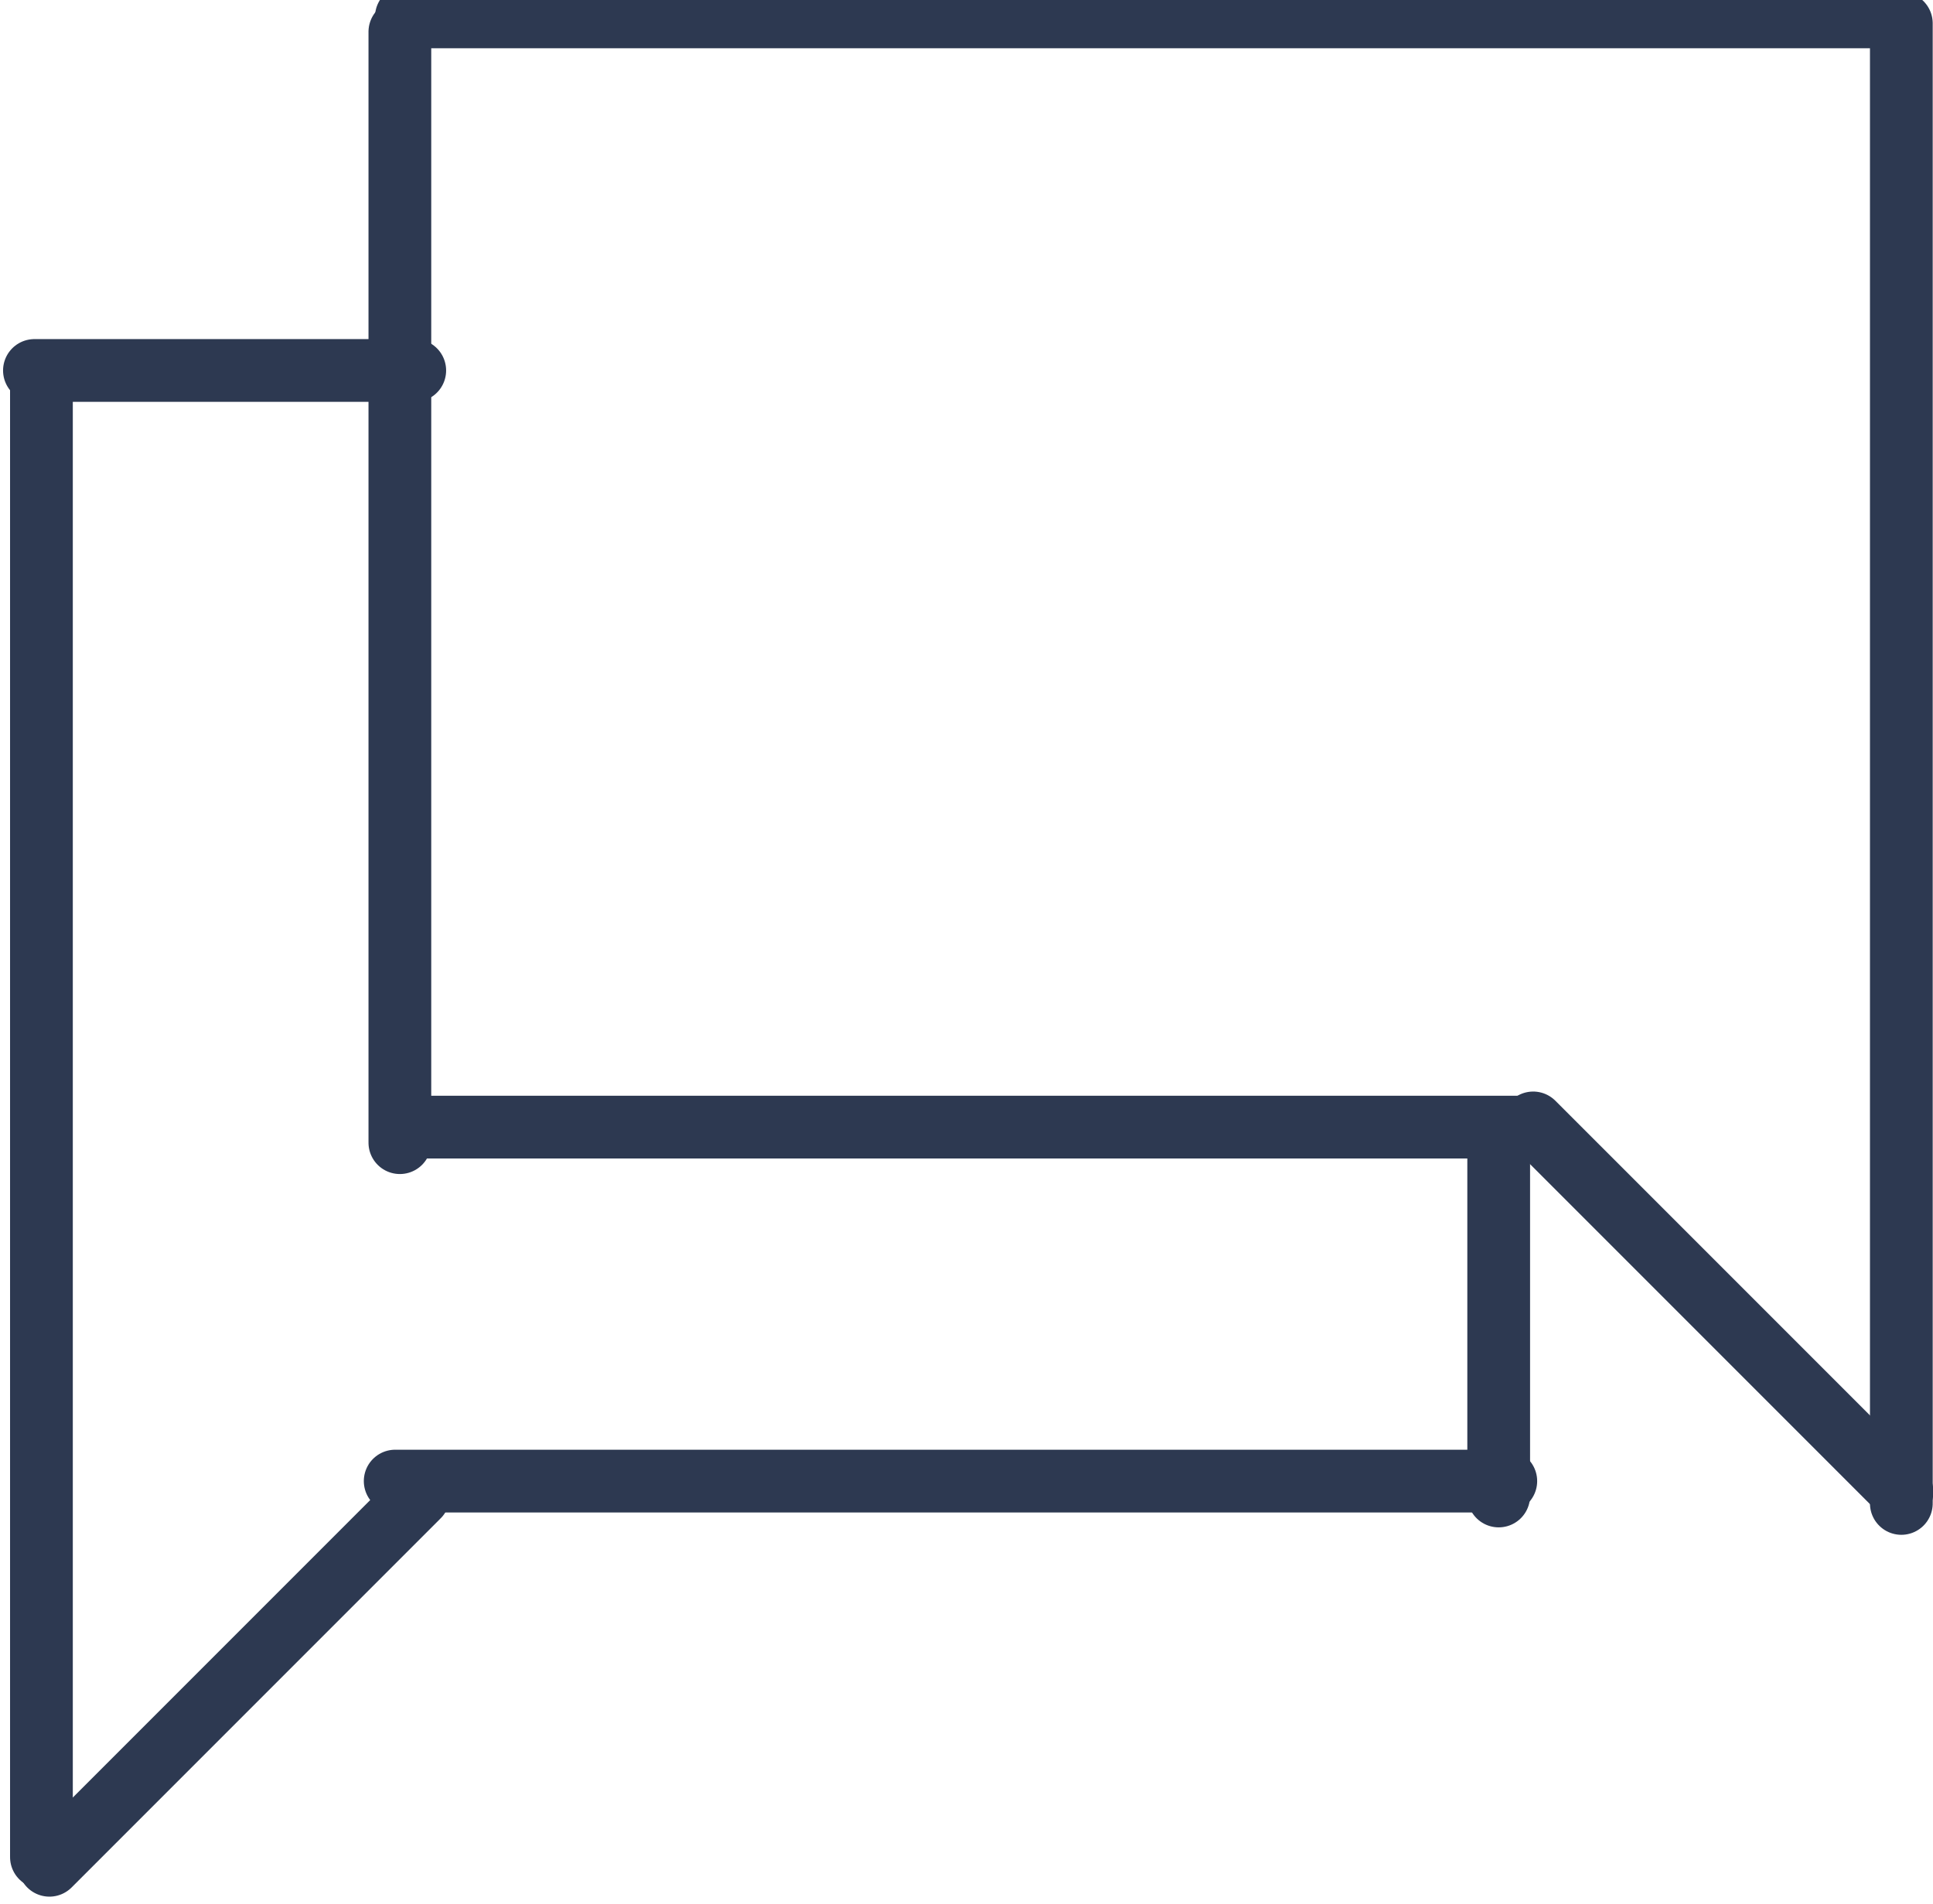
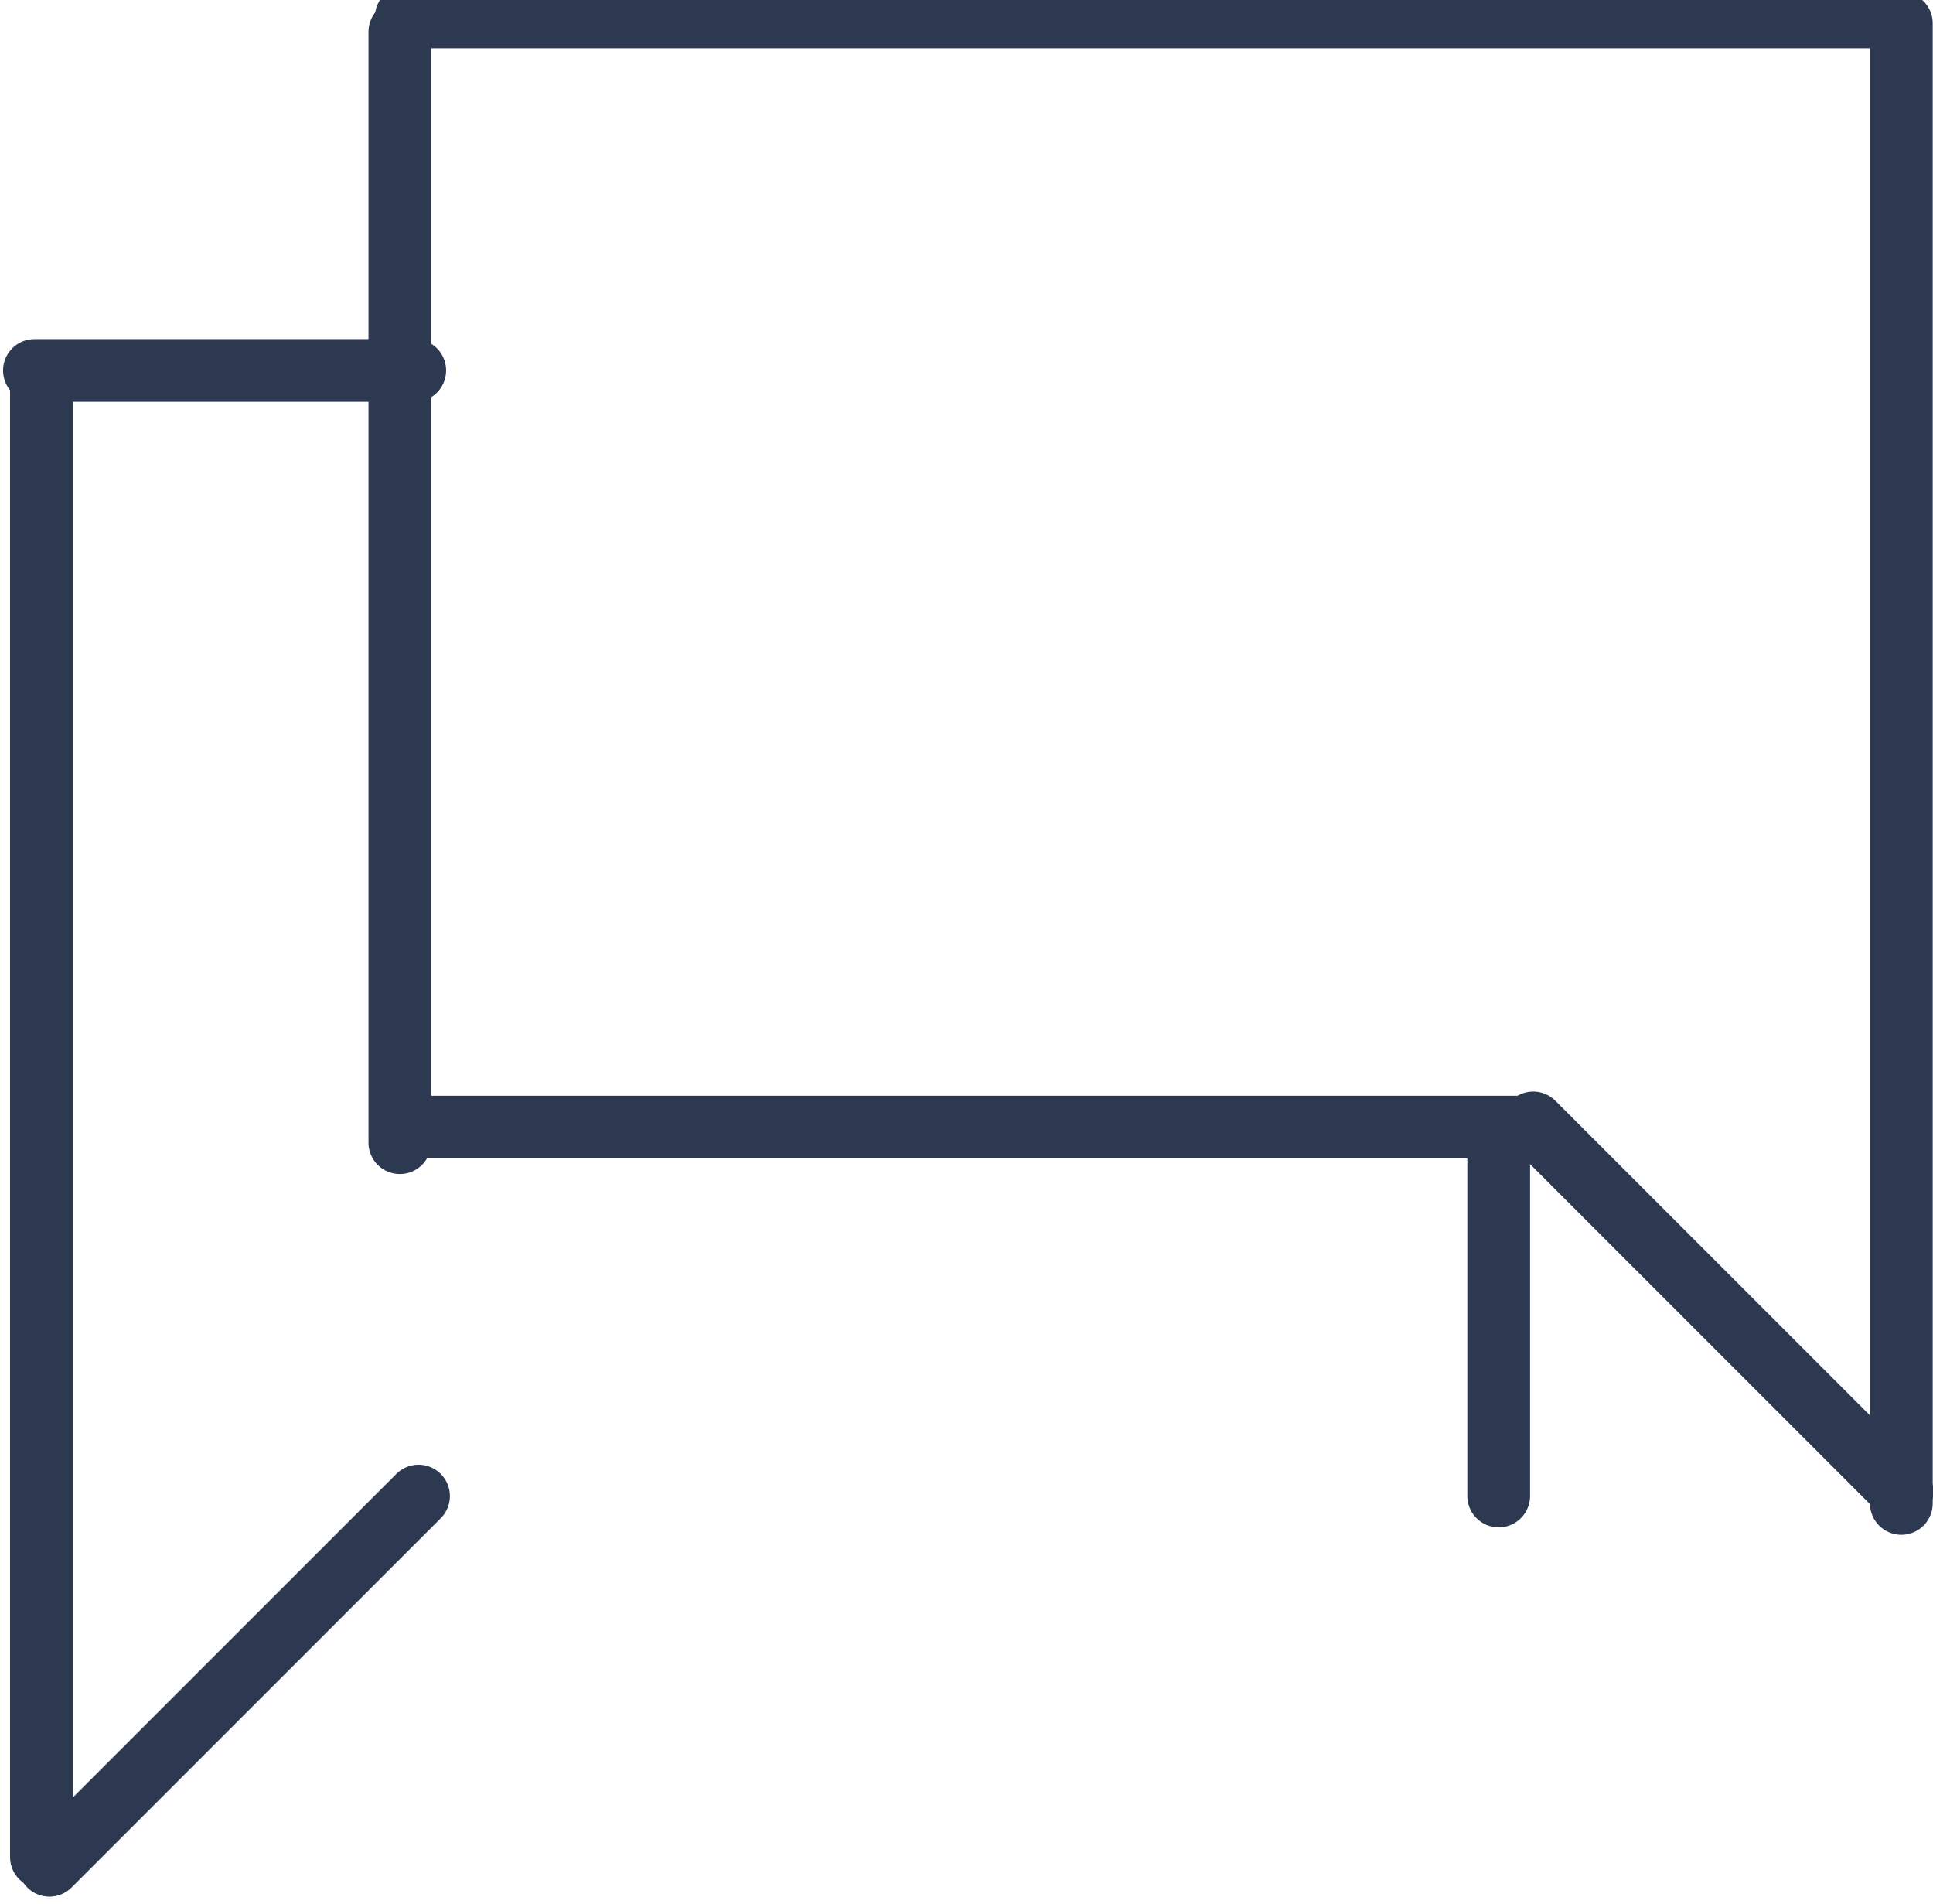
<svg xmlns="http://www.w3.org/2000/svg" width="100%" height="100%" viewBox="0 0 131 129" version="1.1" xml:space="preserve" style="fill-rule:evenodd;clip-rule:evenodd;stroke-linecap:round;stroke-linejoin:round;stroke-miterlimit:10;">
  <g transform="matrix(1,0,0,1,-33826.5,-5959.21)">
    <g transform="matrix(8.333,0,0,8.333,31597.4,0)">
      <g transform="matrix(2.004,2.004,-2.004,2.004,595.73,13.662)">
        <path d="M98.514,256.078L100.011,256.078" style="fill:none;fill-rule:nonzero;stroke:rgb(45,57,81);stroke-width:0.18px;" />
      </g>
      <g transform="matrix(0,-2.835,2.835,0,-438.502,1004.25)">
        <path d="M97.669,254.486L101.914,254.486" style="fill:none;fill-rule:nonzero;stroke:rgb(45,57,81);stroke-width:0.18px;" />
      </g>
      <g transform="matrix(-2.835,0,0,-2.835,553.718,1430.72)">
        <path d="M95.547,252.363L99.792,252.363" style="fill:none;fill-rule:nonzero;stroke:rgb(45,57,81);stroke-width:0.18px;" />
      </g>
      <g transform="matrix(0,2.835,-2.835,0,990.72,449.033)">
        <path d="M93.954,253.956L97.14,253.956" style="fill:none;fill-rule:nonzero;stroke:rgb(45,57,81);stroke-width:0.18px;" />
      </g>
      <g transform="matrix(2.835,0,0,-2.835,3.63798e-12,1448.78)">
        <path d="M95.547,255.549L98.733,255.549" style="fill:none;fill-rule:nonzero;stroke:rgb(45,57,81);stroke-width:0.18px;" />
      </g>
      <g transform="matrix(-2.004,2.004,-2.004,-2.004,974.97,1053.66)">
        <path d="M94.237,257.092L95.735,257.092" style="fill:none;fill-rule:nonzero;stroke:rgb(45,57,81);stroke-width:0.18px;" />
      </g>
      <g transform="matrix(0,-2.835,2.835,0,-456.5,992.001)">
        <path d="M92.334,255.499L96.578,255.499" style="fill:none;fill-rule:nonzero;stroke:rgb(45,57,81);stroke-width:0.18px;" />
      </g>
      <g transform="matrix(2.835,0,0,-2.835,3.63798e-12,1436.47)">
        <path d="M94.456,253.377L95.547,253.377" style="fill:none;fill-rule:nonzero;stroke:rgb(45,57,81);stroke-width:0.18px;" />
      </g>
      <g transform="matrix(0,2.835,-2.835,0,1005.61,446.046)">
        <path d="M98.194,256.056L99.207,256.056" style="fill:none;fill-rule:nonzero;stroke:rgb(45,57,81);stroke-width:0.18px;" />
      </g>
      <g transform="matrix(-2.835,0,0,-2.835,550.534,1454.53)">
-         <path d="M95.515,256.562L98.701,256.562" style="fill:none;fill-rule:nonzero;stroke:rgb(45,57,81);stroke-width:0.18px;" />
-       </g>
+         </g>
    </g>
  </g>
</svg>